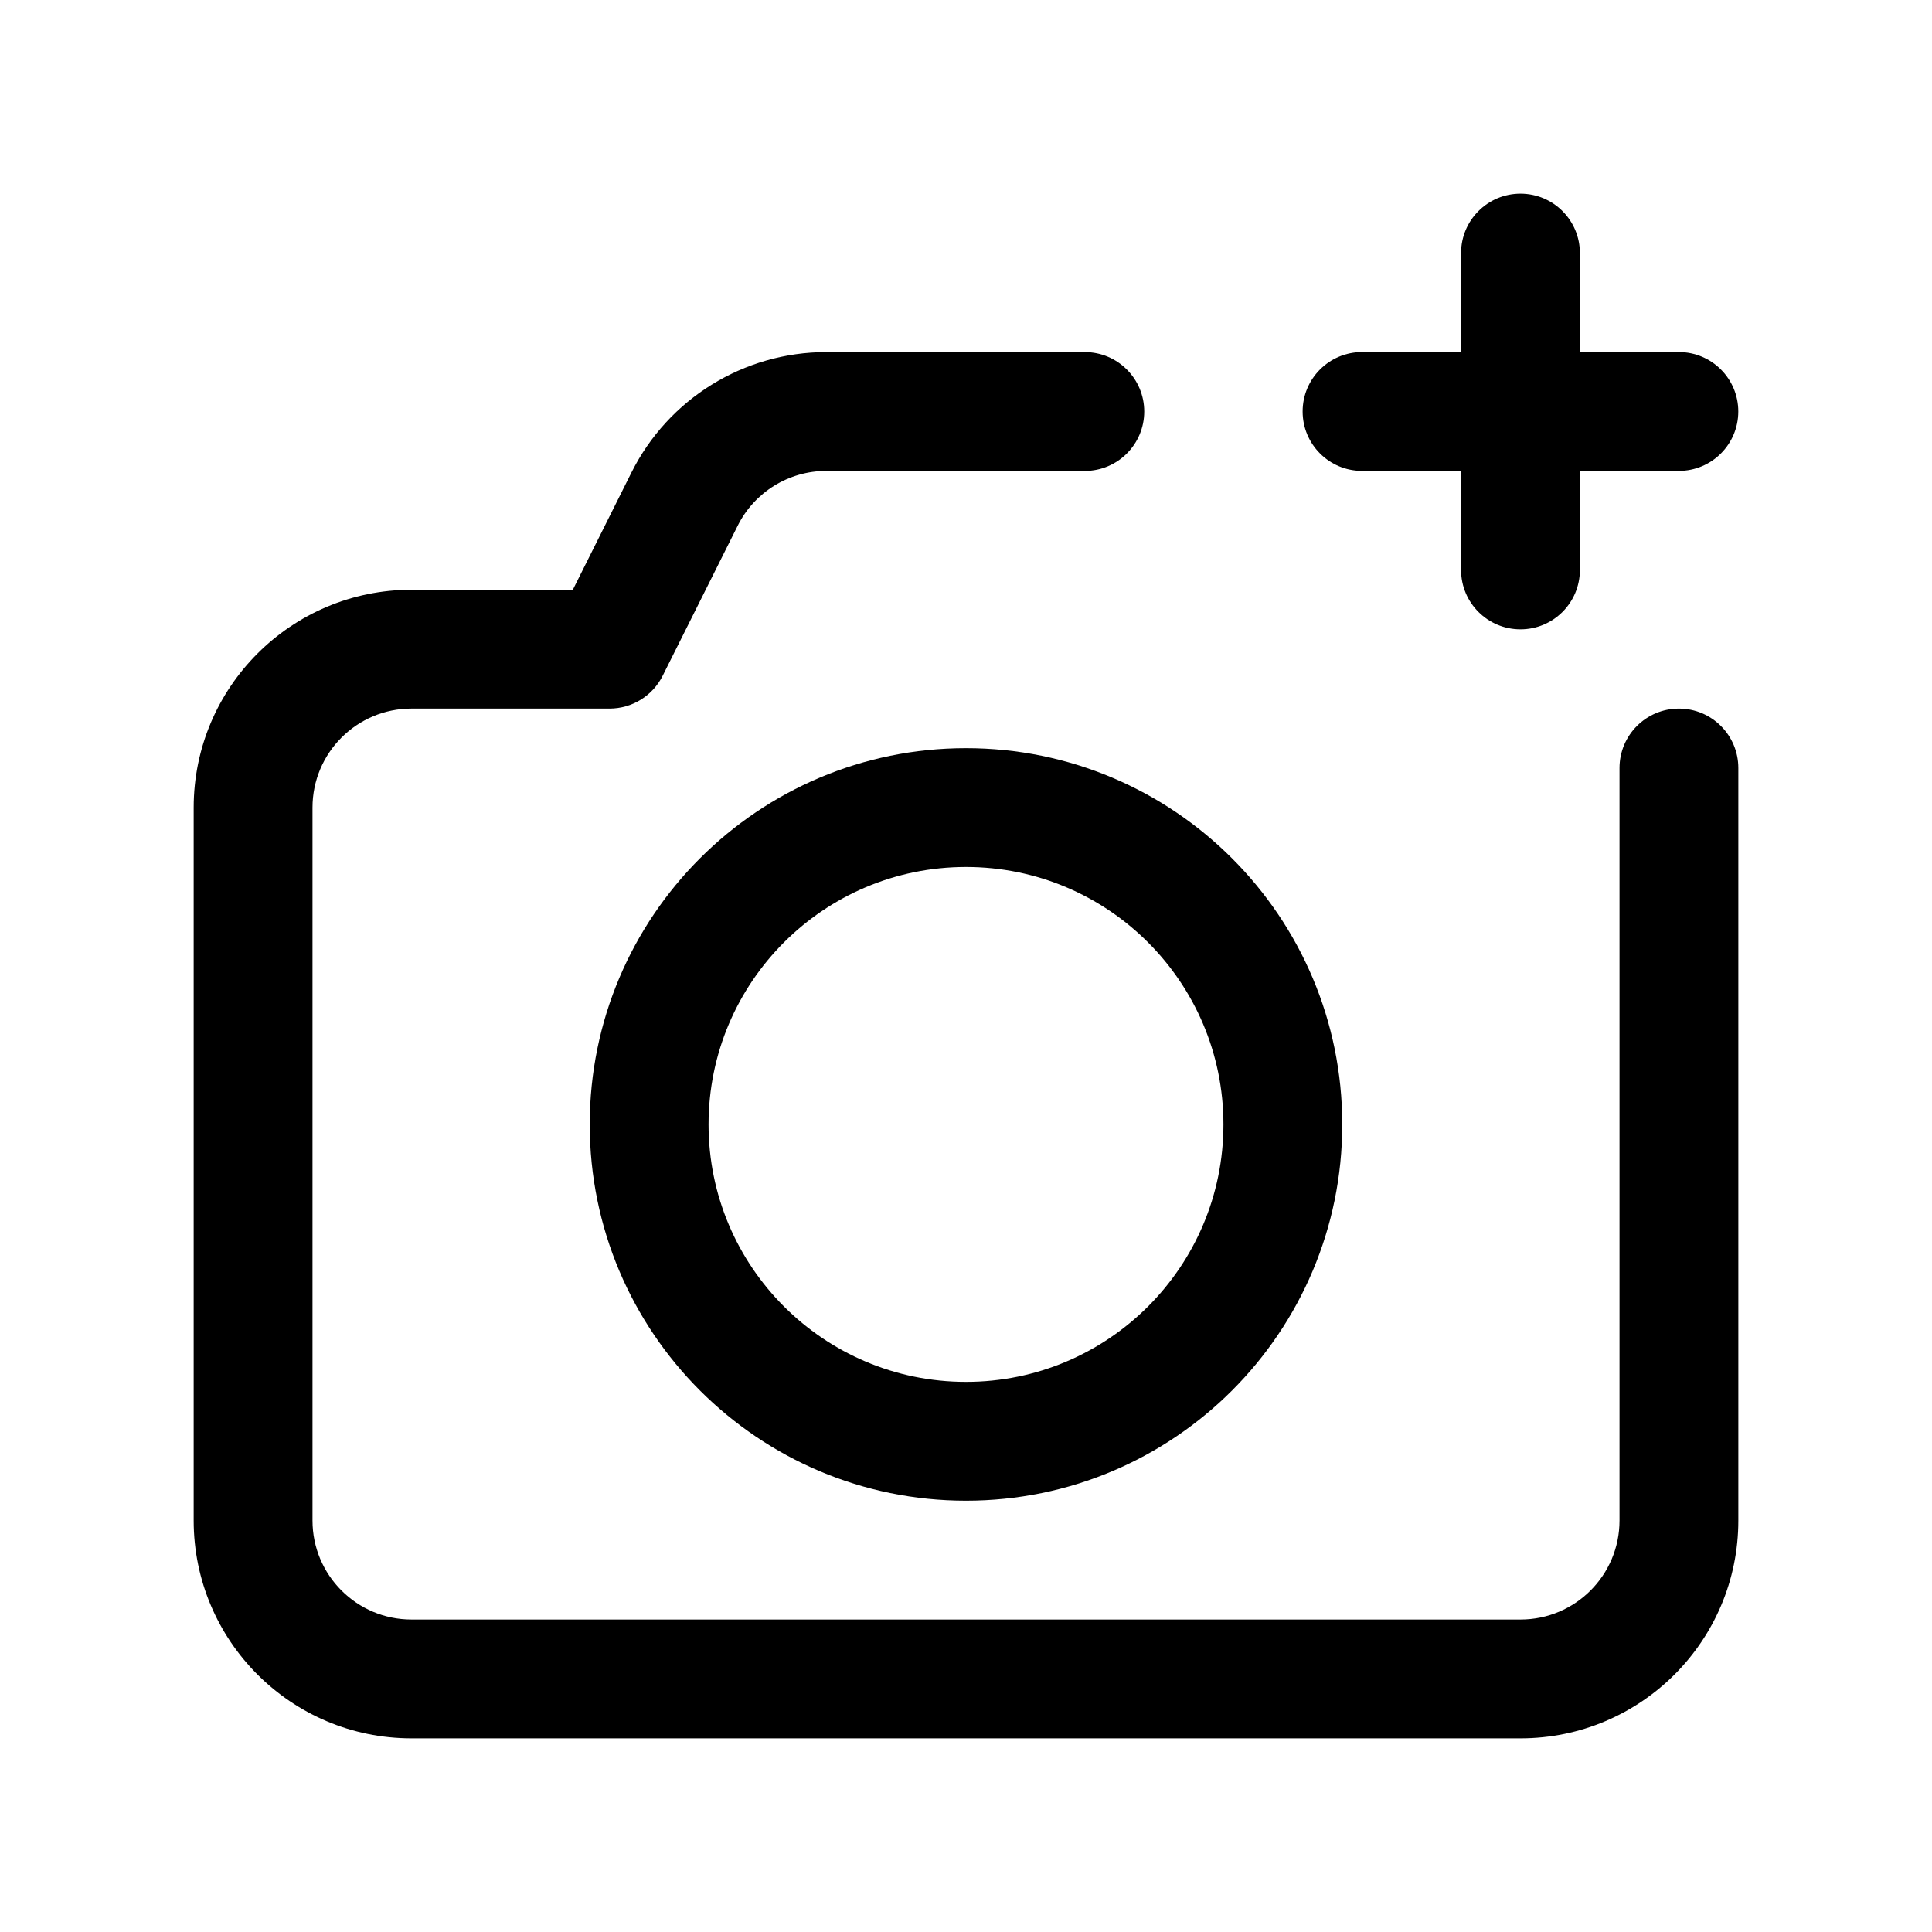
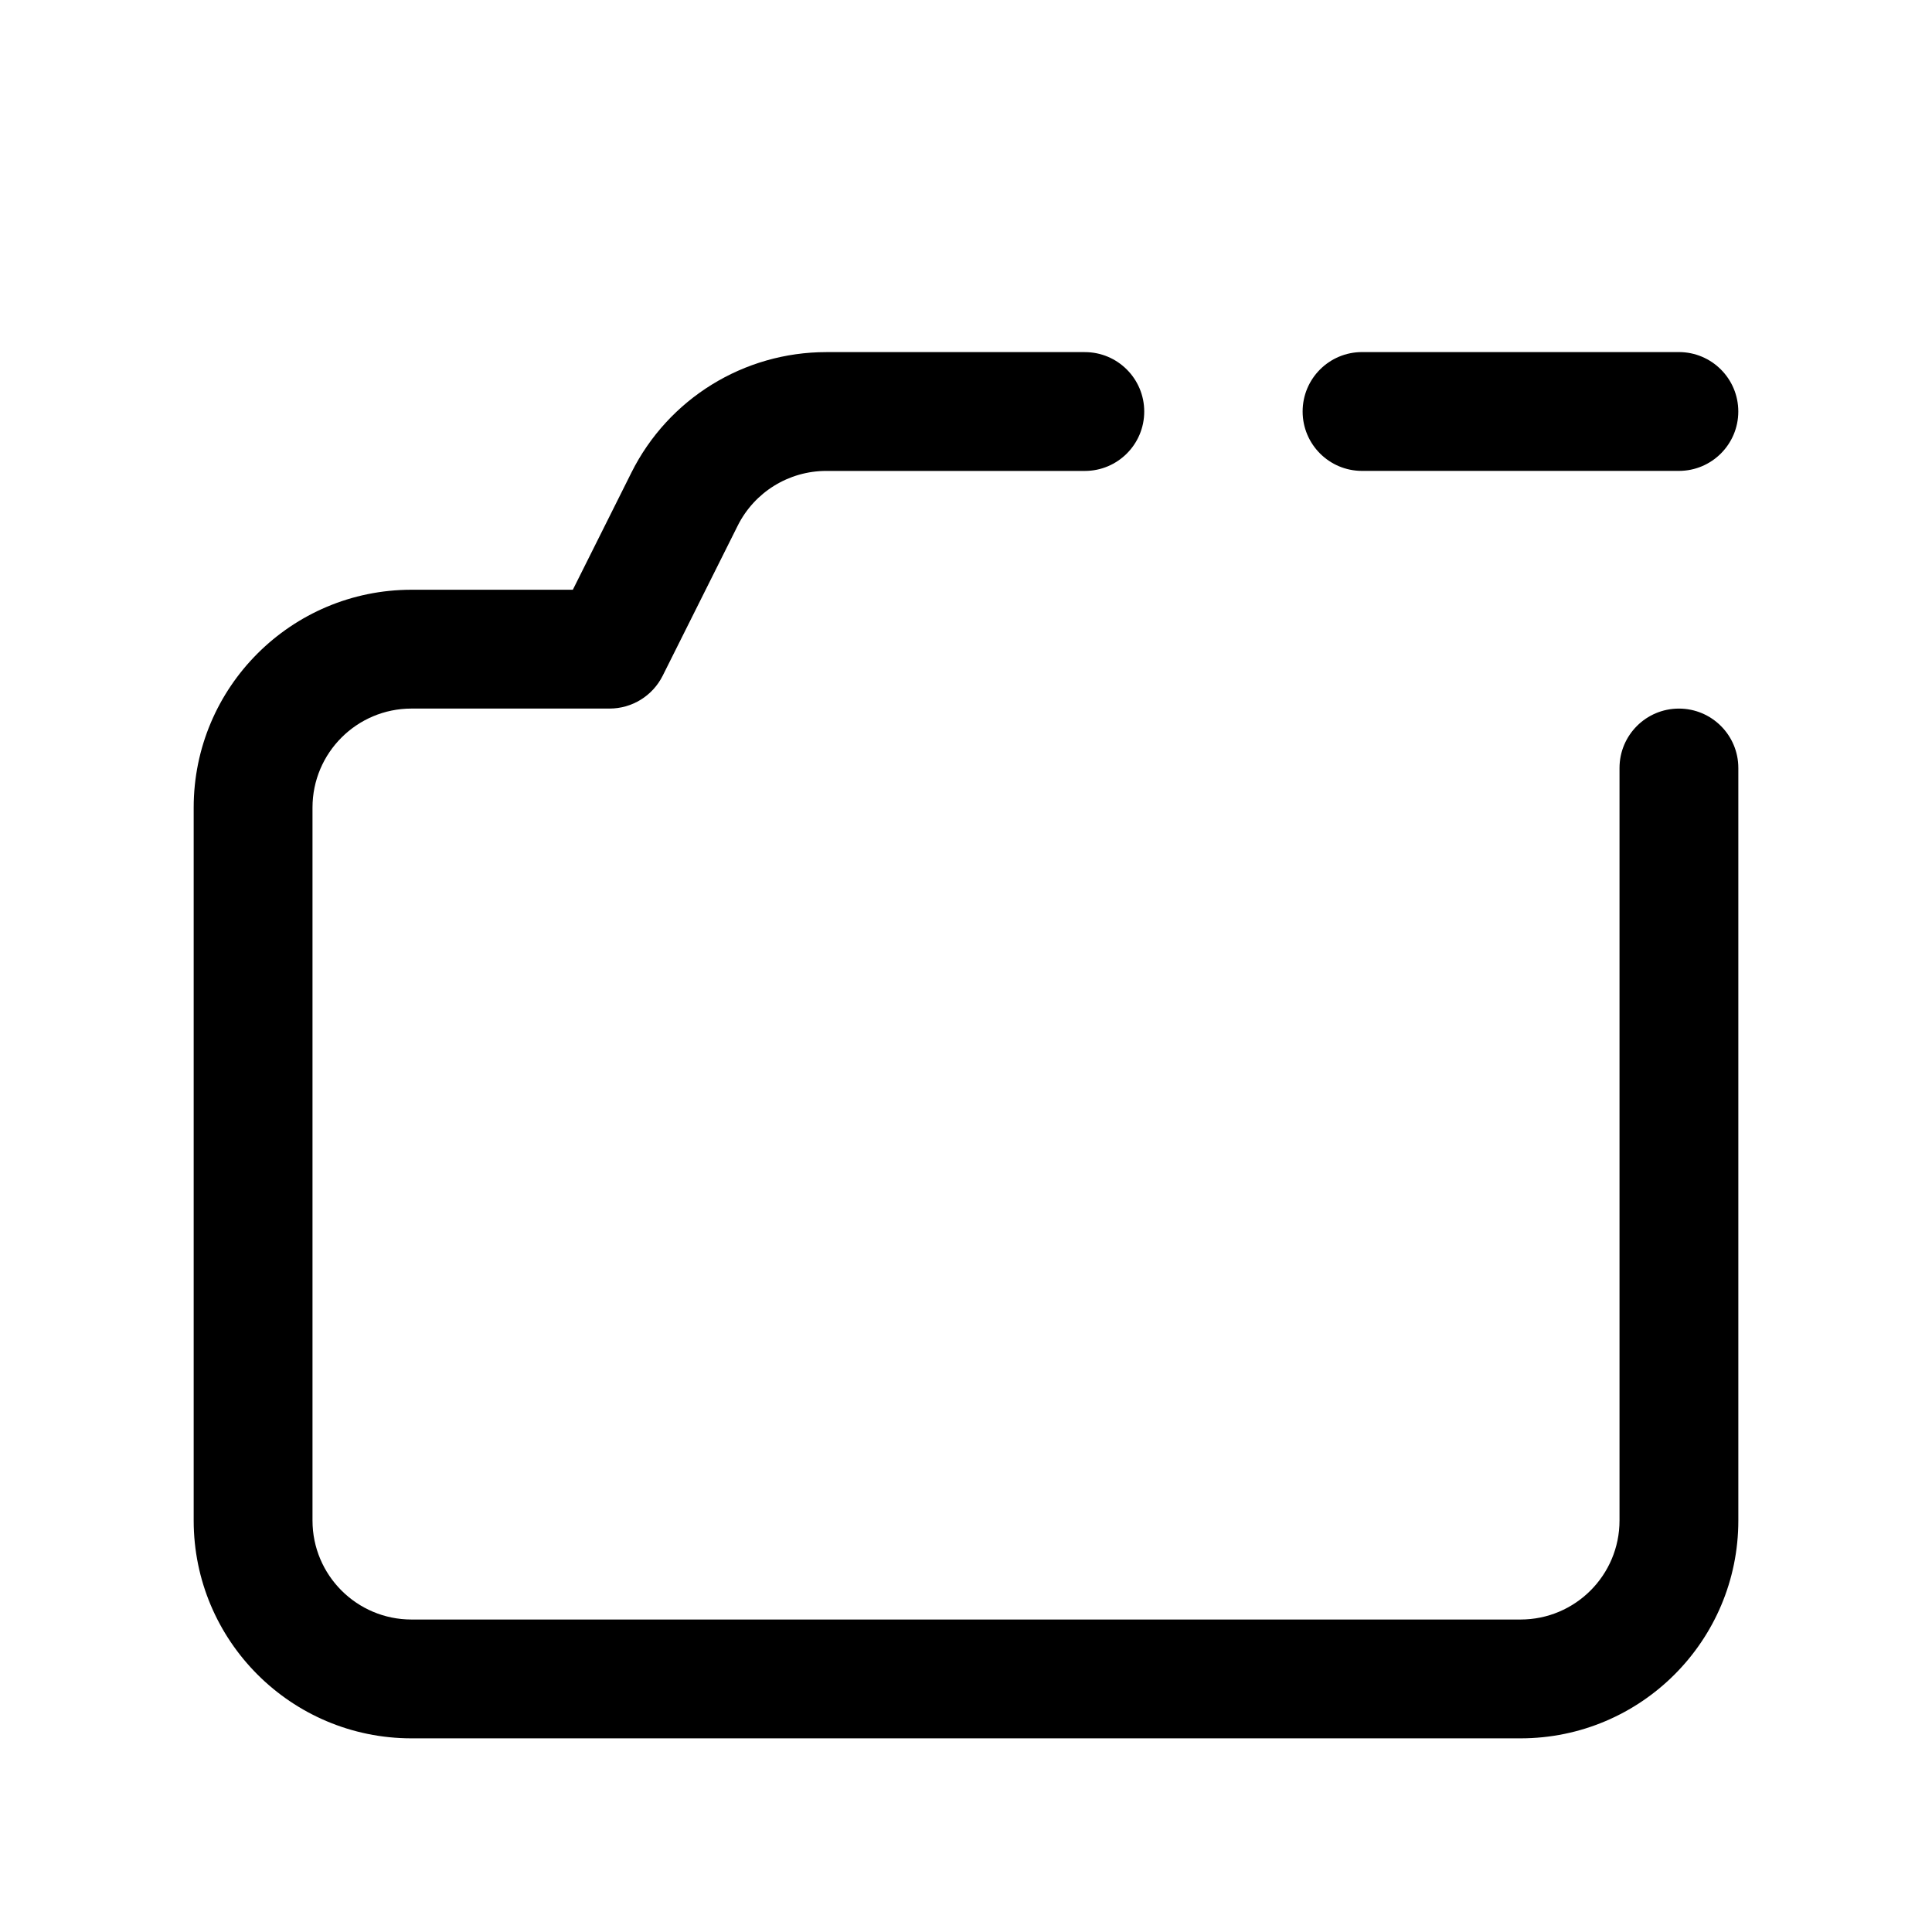
<svg xmlns="http://www.w3.org/2000/svg" fill="#000000" width="800px" height="800px" version="1.1" viewBox="144 144 512 512">
  <g fill-rule="evenodd">
    <path d="m362.97 268.8c-9.938 0-19.023 5.617-23.469 14.508l-19.883 39.766c-2.668 5.336-8.121 8.703-14.082 8.703h-52.48c-14.492 0-26.242 11.75-26.242 26.242v188.93c0 14.496 11.75 26.242 26.242 26.242h293.89c14.496 0 26.242-11.746 26.242-26.242v-199.42c0-8.695 7.047-15.746 15.742-15.746 8.695 0 15.746 7.051 15.746 15.746v199.42c0 31.883-25.848 57.73-57.73 57.73h-293.89c-31.883 0-57.73-25.848-57.73-57.73v-188.93c0-31.883 25.848-57.73 57.73-57.73h42.75l15.531-31.062c9.777-19.559 29.77-31.914 51.633-31.914h68.52c8.691 0 15.742 7.051 15.742 15.746 0 8.695-7.051 15.742-15.742 15.742z" />
-     <path d="m400 373.76c-37.68 0-68.227 30.547-68.227 68.227 0 37.676 30.547 68.223 68.227 68.223 37.676 0 68.223-30.547 68.223-68.223 0-37.68-30.547-68.227-68.223-68.227zm-99.715 68.227c0-55.074 44.645-99.715 99.715-99.715s99.711 44.641 99.711 99.715c0 55.07-44.641 99.711-99.711 99.711s-99.715-44.641-99.715-99.711z" />
    <path d="m489.21 253.05c0-8.695 7.051-15.746 15.742-15.746h83.969c8.695 0 15.746 7.051 15.746 15.746 0 8.695-7.051 15.742-15.746 15.742h-83.969c-8.691 0-15.742-7.047-15.742-15.742z" />
-     <path d="m546.94 310.78c-8.695 0-15.742-7.047-15.742-15.742v-83.969c0-8.695 7.047-15.746 15.742-15.746 8.695 0 15.746 7.051 15.746 15.746v83.969c0 8.695-7.051 15.742-15.746 15.742z" />
  </g>
</svg>